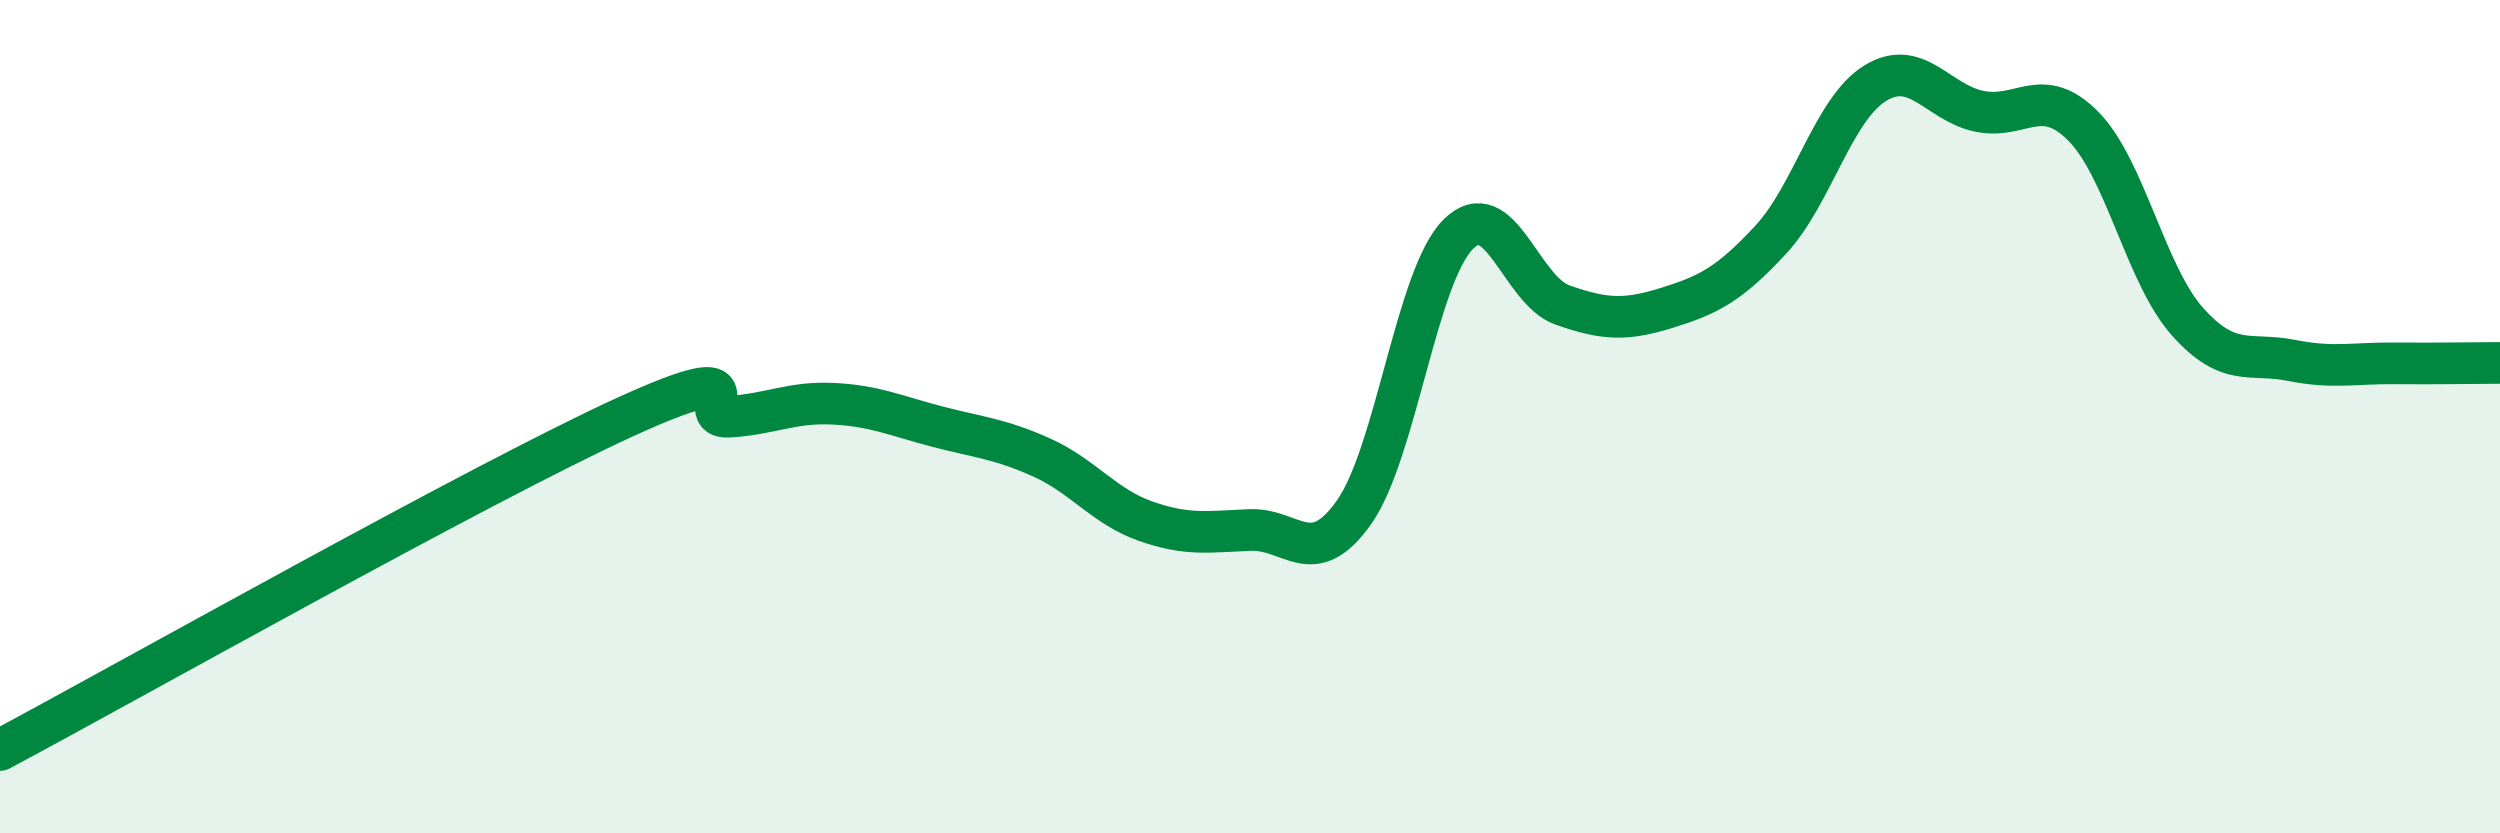
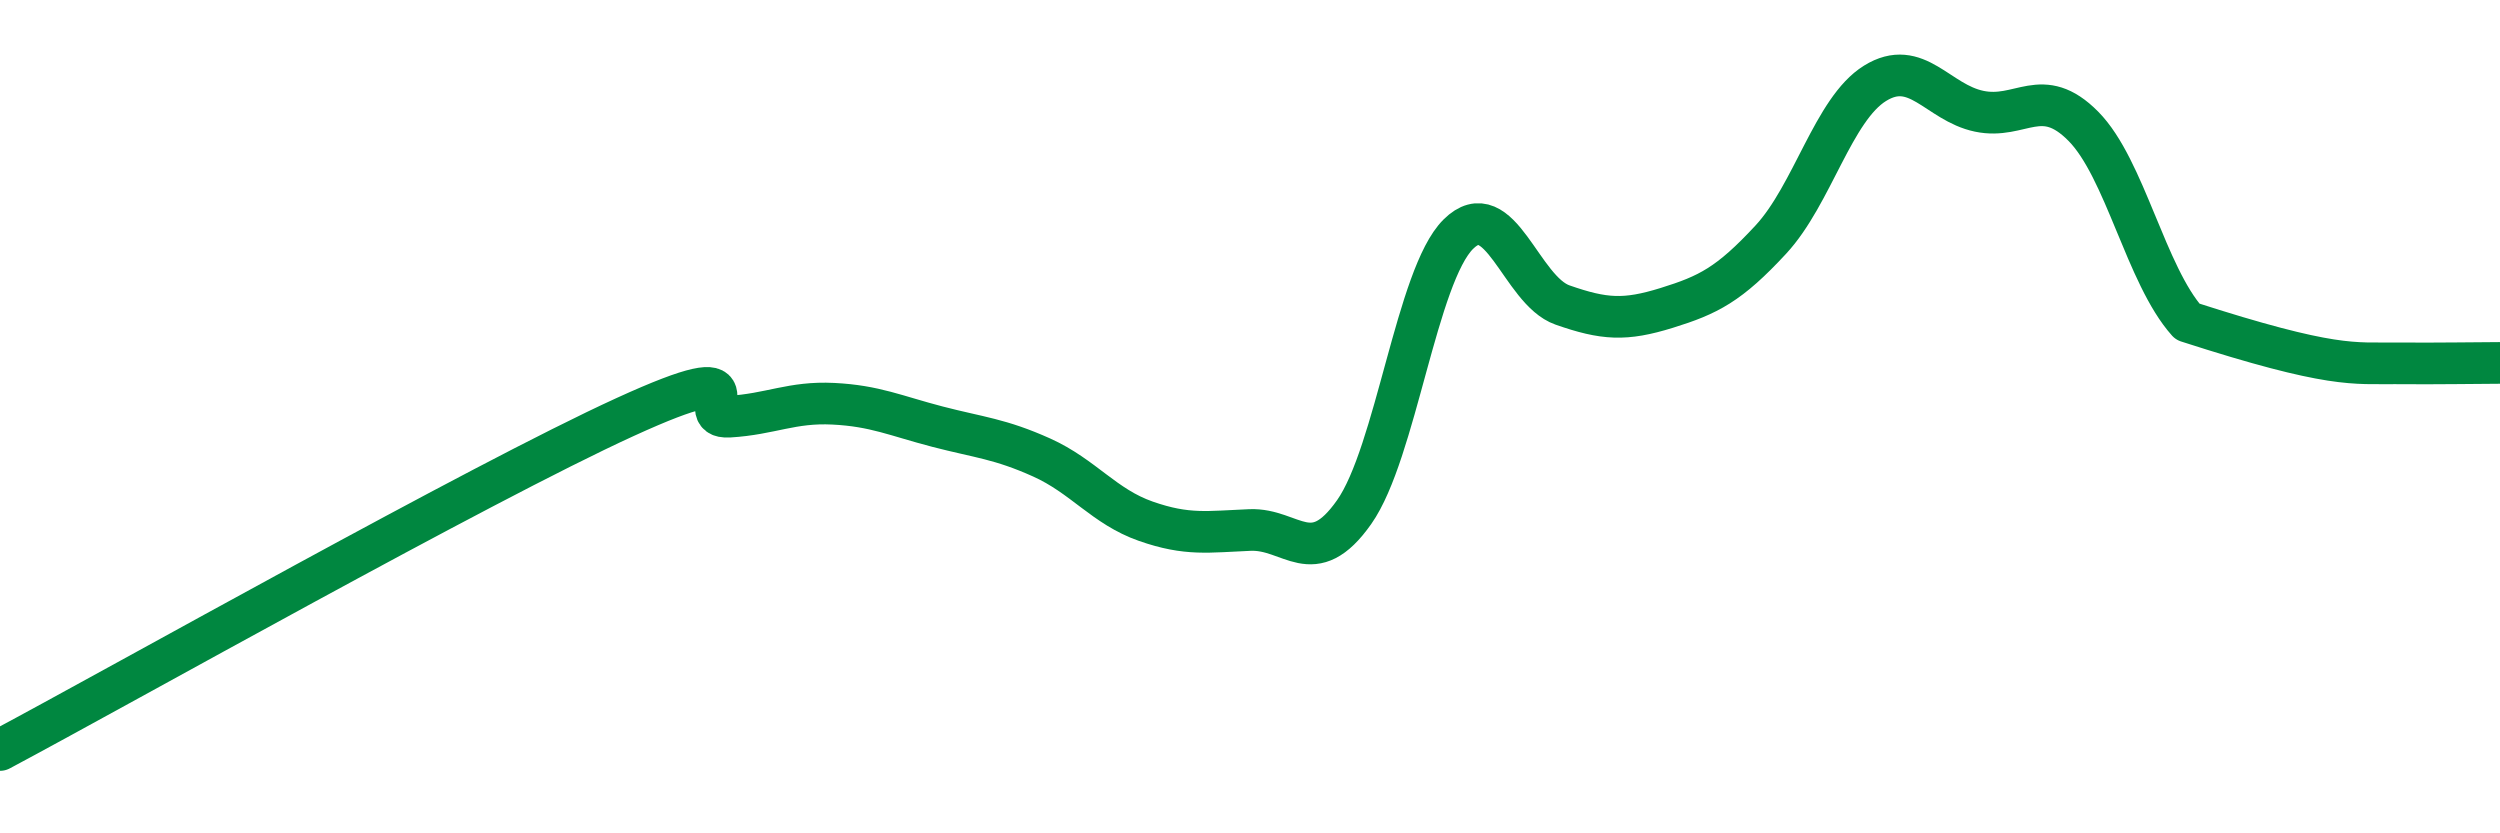
<svg xmlns="http://www.w3.org/2000/svg" width="60" height="20" viewBox="0 0 60 20">
-   <path d="M 0,18 C 3,16.4 11.5,11.61 15,10.01 C 18.5,8.41 16.5,10.06 17.5,10 C 18.5,9.94 19,9.64 20,9.69 C 21,9.74 21.5,9.98 22.5,10.24 C 23.5,10.5 24,10.53 25,10.98 C 26,11.43 26.5,12.16 27.5,12.51 C 28.5,12.86 29,12.76 30,12.72 C 31,12.68 31.5,13.71 32.5,12.29 C 33.5,10.87 34,6.61 35,5.62 C 36,4.63 36.5,6.97 37.5,7.32 C 38.5,7.67 39,7.7 40,7.39 C 41,7.08 41.5,6.83 42.5,5.75 C 43.5,4.67 44,2.62 45,2 C 46,1.38 46.5,2.46 47.5,2.67 C 48.5,2.88 49,2.02 50,3.03 C 51,4.04 51.5,6.6 52.5,7.72 C 53.5,8.84 54,8.45 55,8.65 C 56,8.85 56.5,8.71 57.5,8.72 C 58.5,8.73 59.5,8.71 60,8.71L60 20L0 20Z" fill="#008740" opacity="0.1" stroke-linecap="round" stroke-linejoin="round" />
-   <path d="M 0,18 C 3,16.4 11.5,11.61 15,10.01 C 18.5,8.41 16.5,10.06 17.5,10 C 18.5,9.94 19,9.64 20,9.69 C 21,9.74 21.5,9.98 22.5,10.24 C 23.5,10.5 24,10.53 25,10.98 C 26,11.43 26.5,12.16 27.5,12.51 C 28.5,12.86 29,12.76 30,12.72 C 31,12.68 31.5,13.71 32.5,12.29 C 33.5,10.87 34,6.61 35,5.62 C 36,4.63 36.5,6.97 37.5,7.32 C 38.5,7.67 39,7.7 40,7.39 C 41,7.08 41.5,6.83 42.5,5.75 C 43.5,4.67 44,2.62 45,2 C 46,1.38 46.5,2.46 47.5,2.67 C 48.5,2.88 49,2.02 50,3.03 C 51,4.04 51.5,6.6 52.5,7.72 C 53.5,8.84 54,8.45 55,8.65 C 56,8.85 56.5,8.71 57.5,8.72 C 58.5,8.73 59.5,8.71 60,8.71" stroke="#008740" stroke-width="1" fill="none" stroke-linecap="round" stroke-linejoin="round" />
+   <path d="M 0,18 C 3,16.4 11.5,11.61 15,10.01 C 18.5,8.41 16.5,10.06 17.5,10 C 18.5,9.94 19,9.64 20,9.69 C 21,9.74 21.5,9.98 22.5,10.24 C 23.5,10.5 24,10.53 25,10.98 C 26,11.43 26.5,12.16 27.5,12.51 C 28.5,12.86 29,12.76 30,12.72 C 31,12.68 31.5,13.71 32.5,12.29 C 33.5,10.87 34,6.61 35,5.62 C 36,4.63 36.5,6.97 37.5,7.32 C 38.5,7.67 39,7.7 40,7.39 C 41,7.08 41.5,6.83 42.5,5.75 C 43.5,4.67 44,2.62 45,2 C 46,1.38 46.5,2.46 47.5,2.67 C 48.5,2.88 49,2.02 50,3.03 C 51,4.04 51.5,6.6 52.5,7.72 C 56,8.85 56.5,8.71 57.5,8.72 C 58.5,8.73 59.5,8.71 60,8.71" stroke="#008740" stroke-width="1" fill="none" stroke-linecap="round" stroke-linejoin="round" />
</svg>